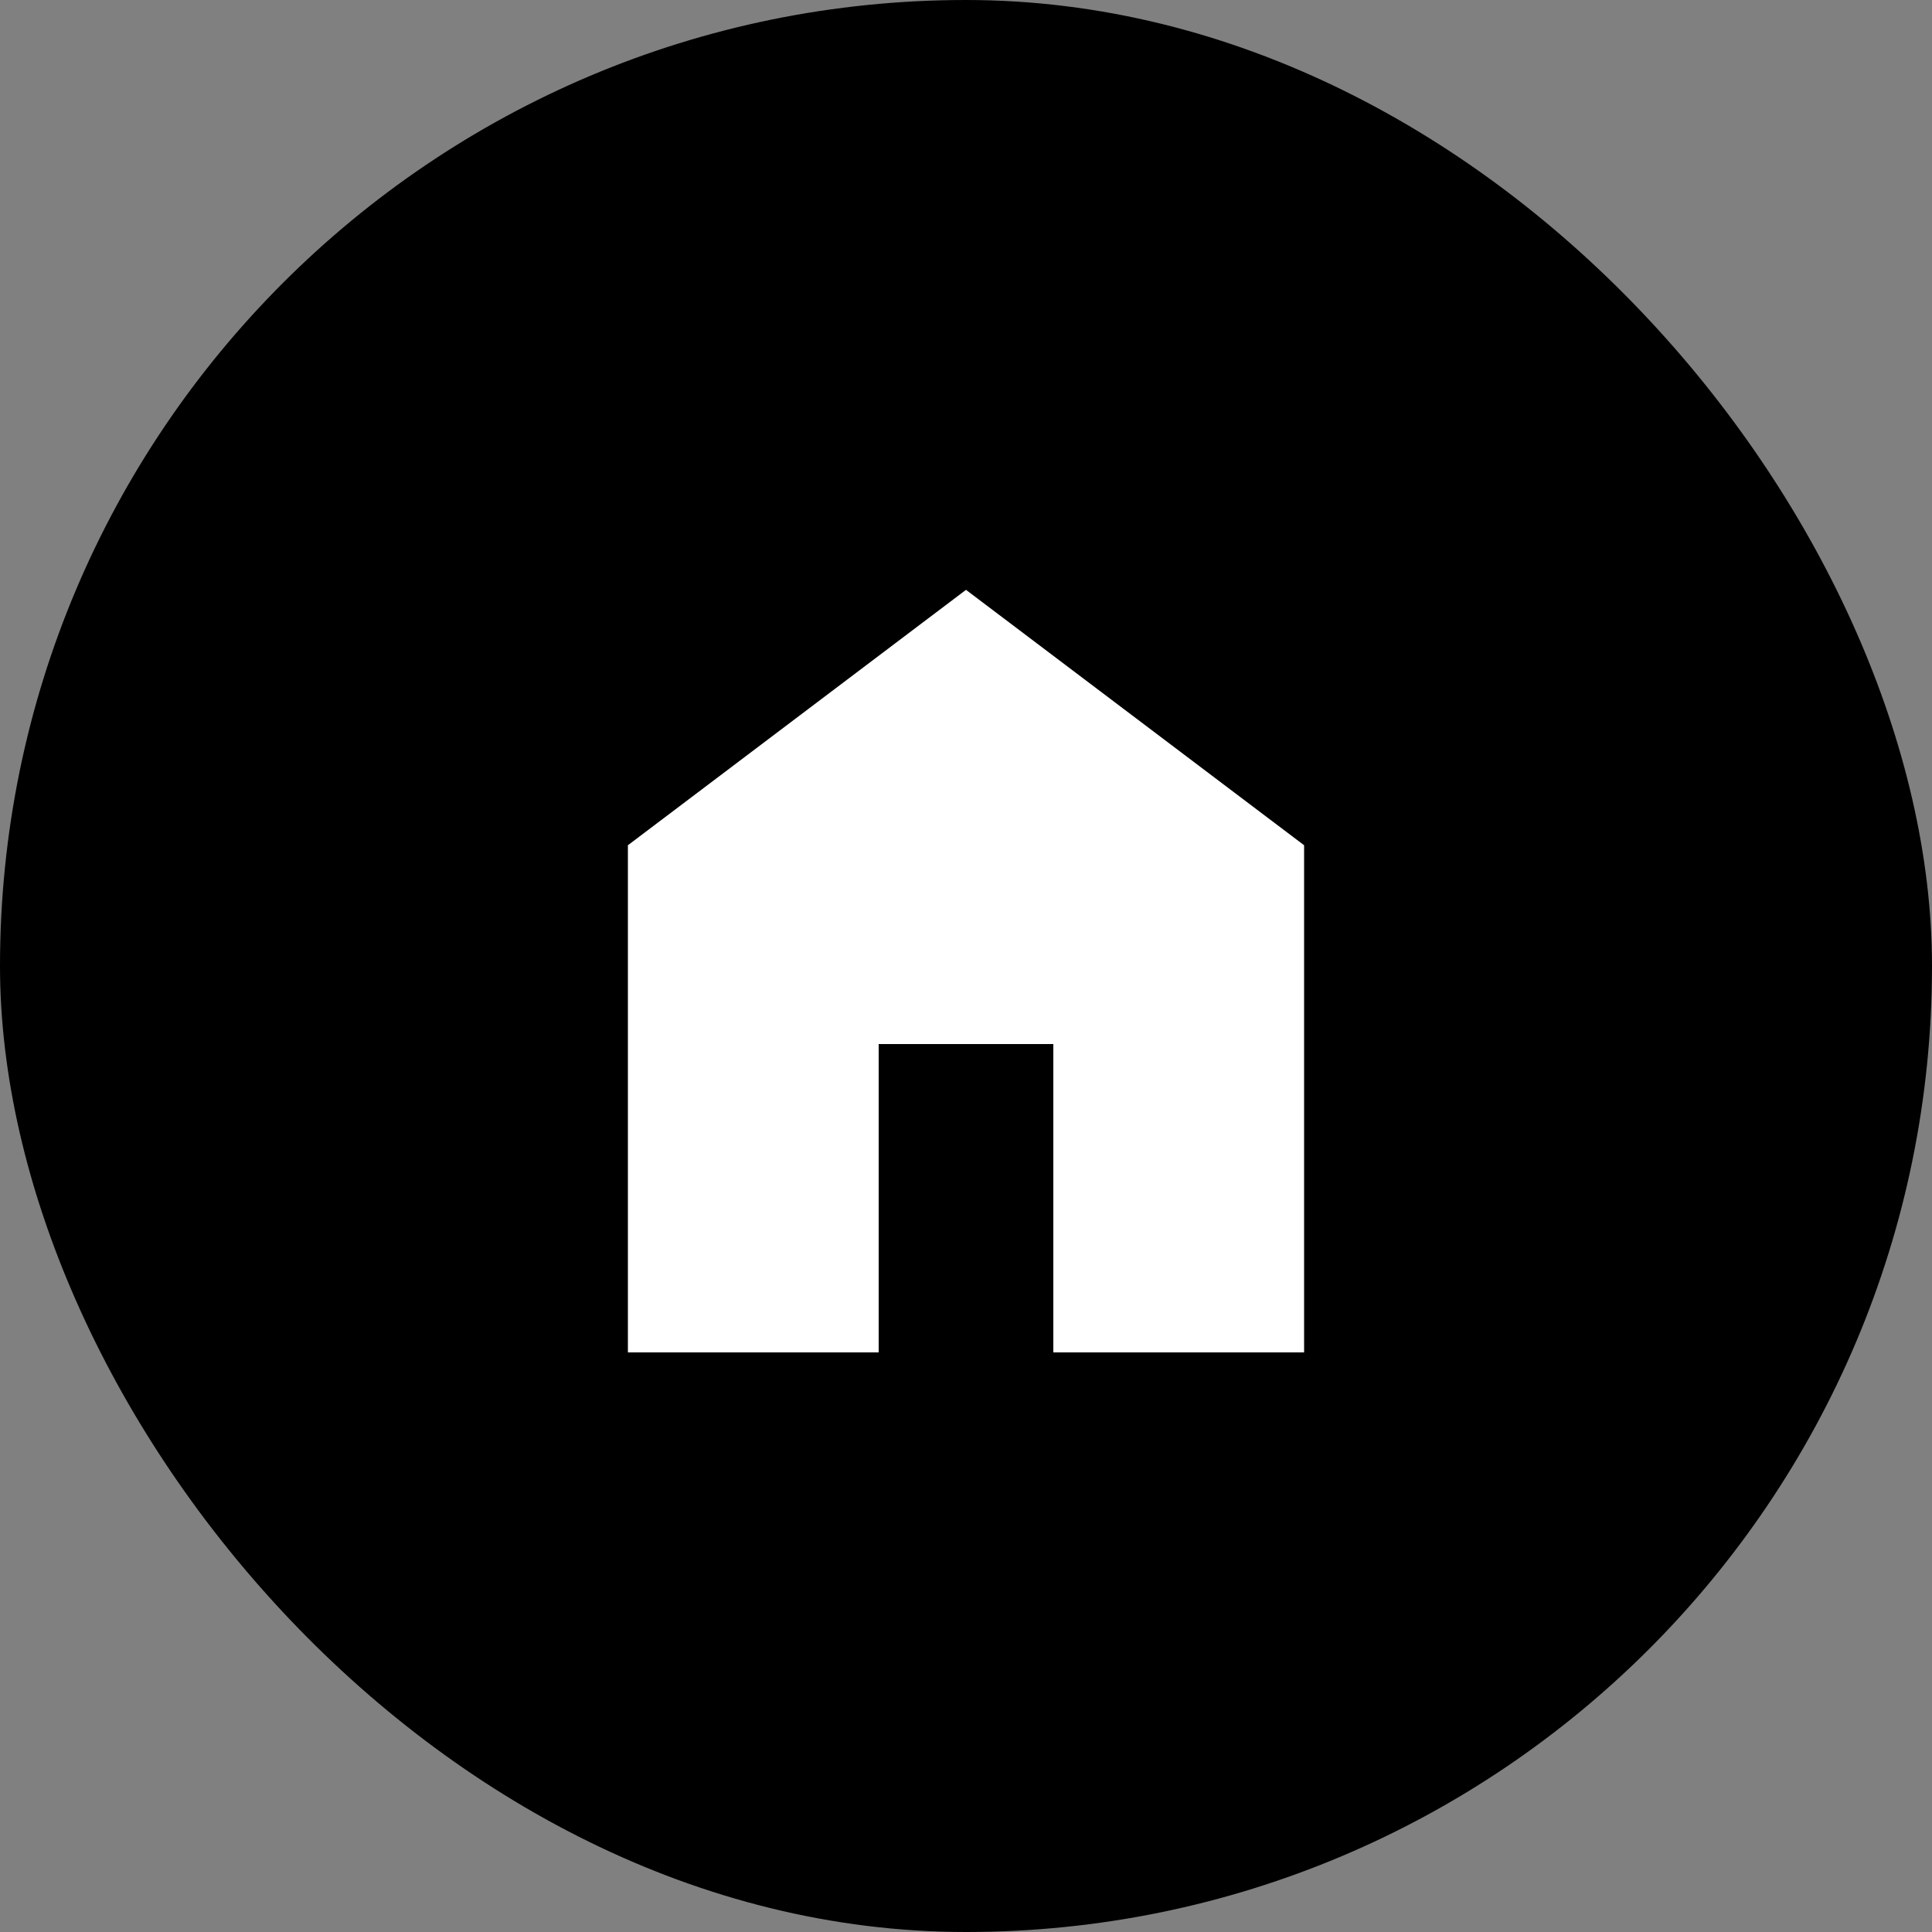
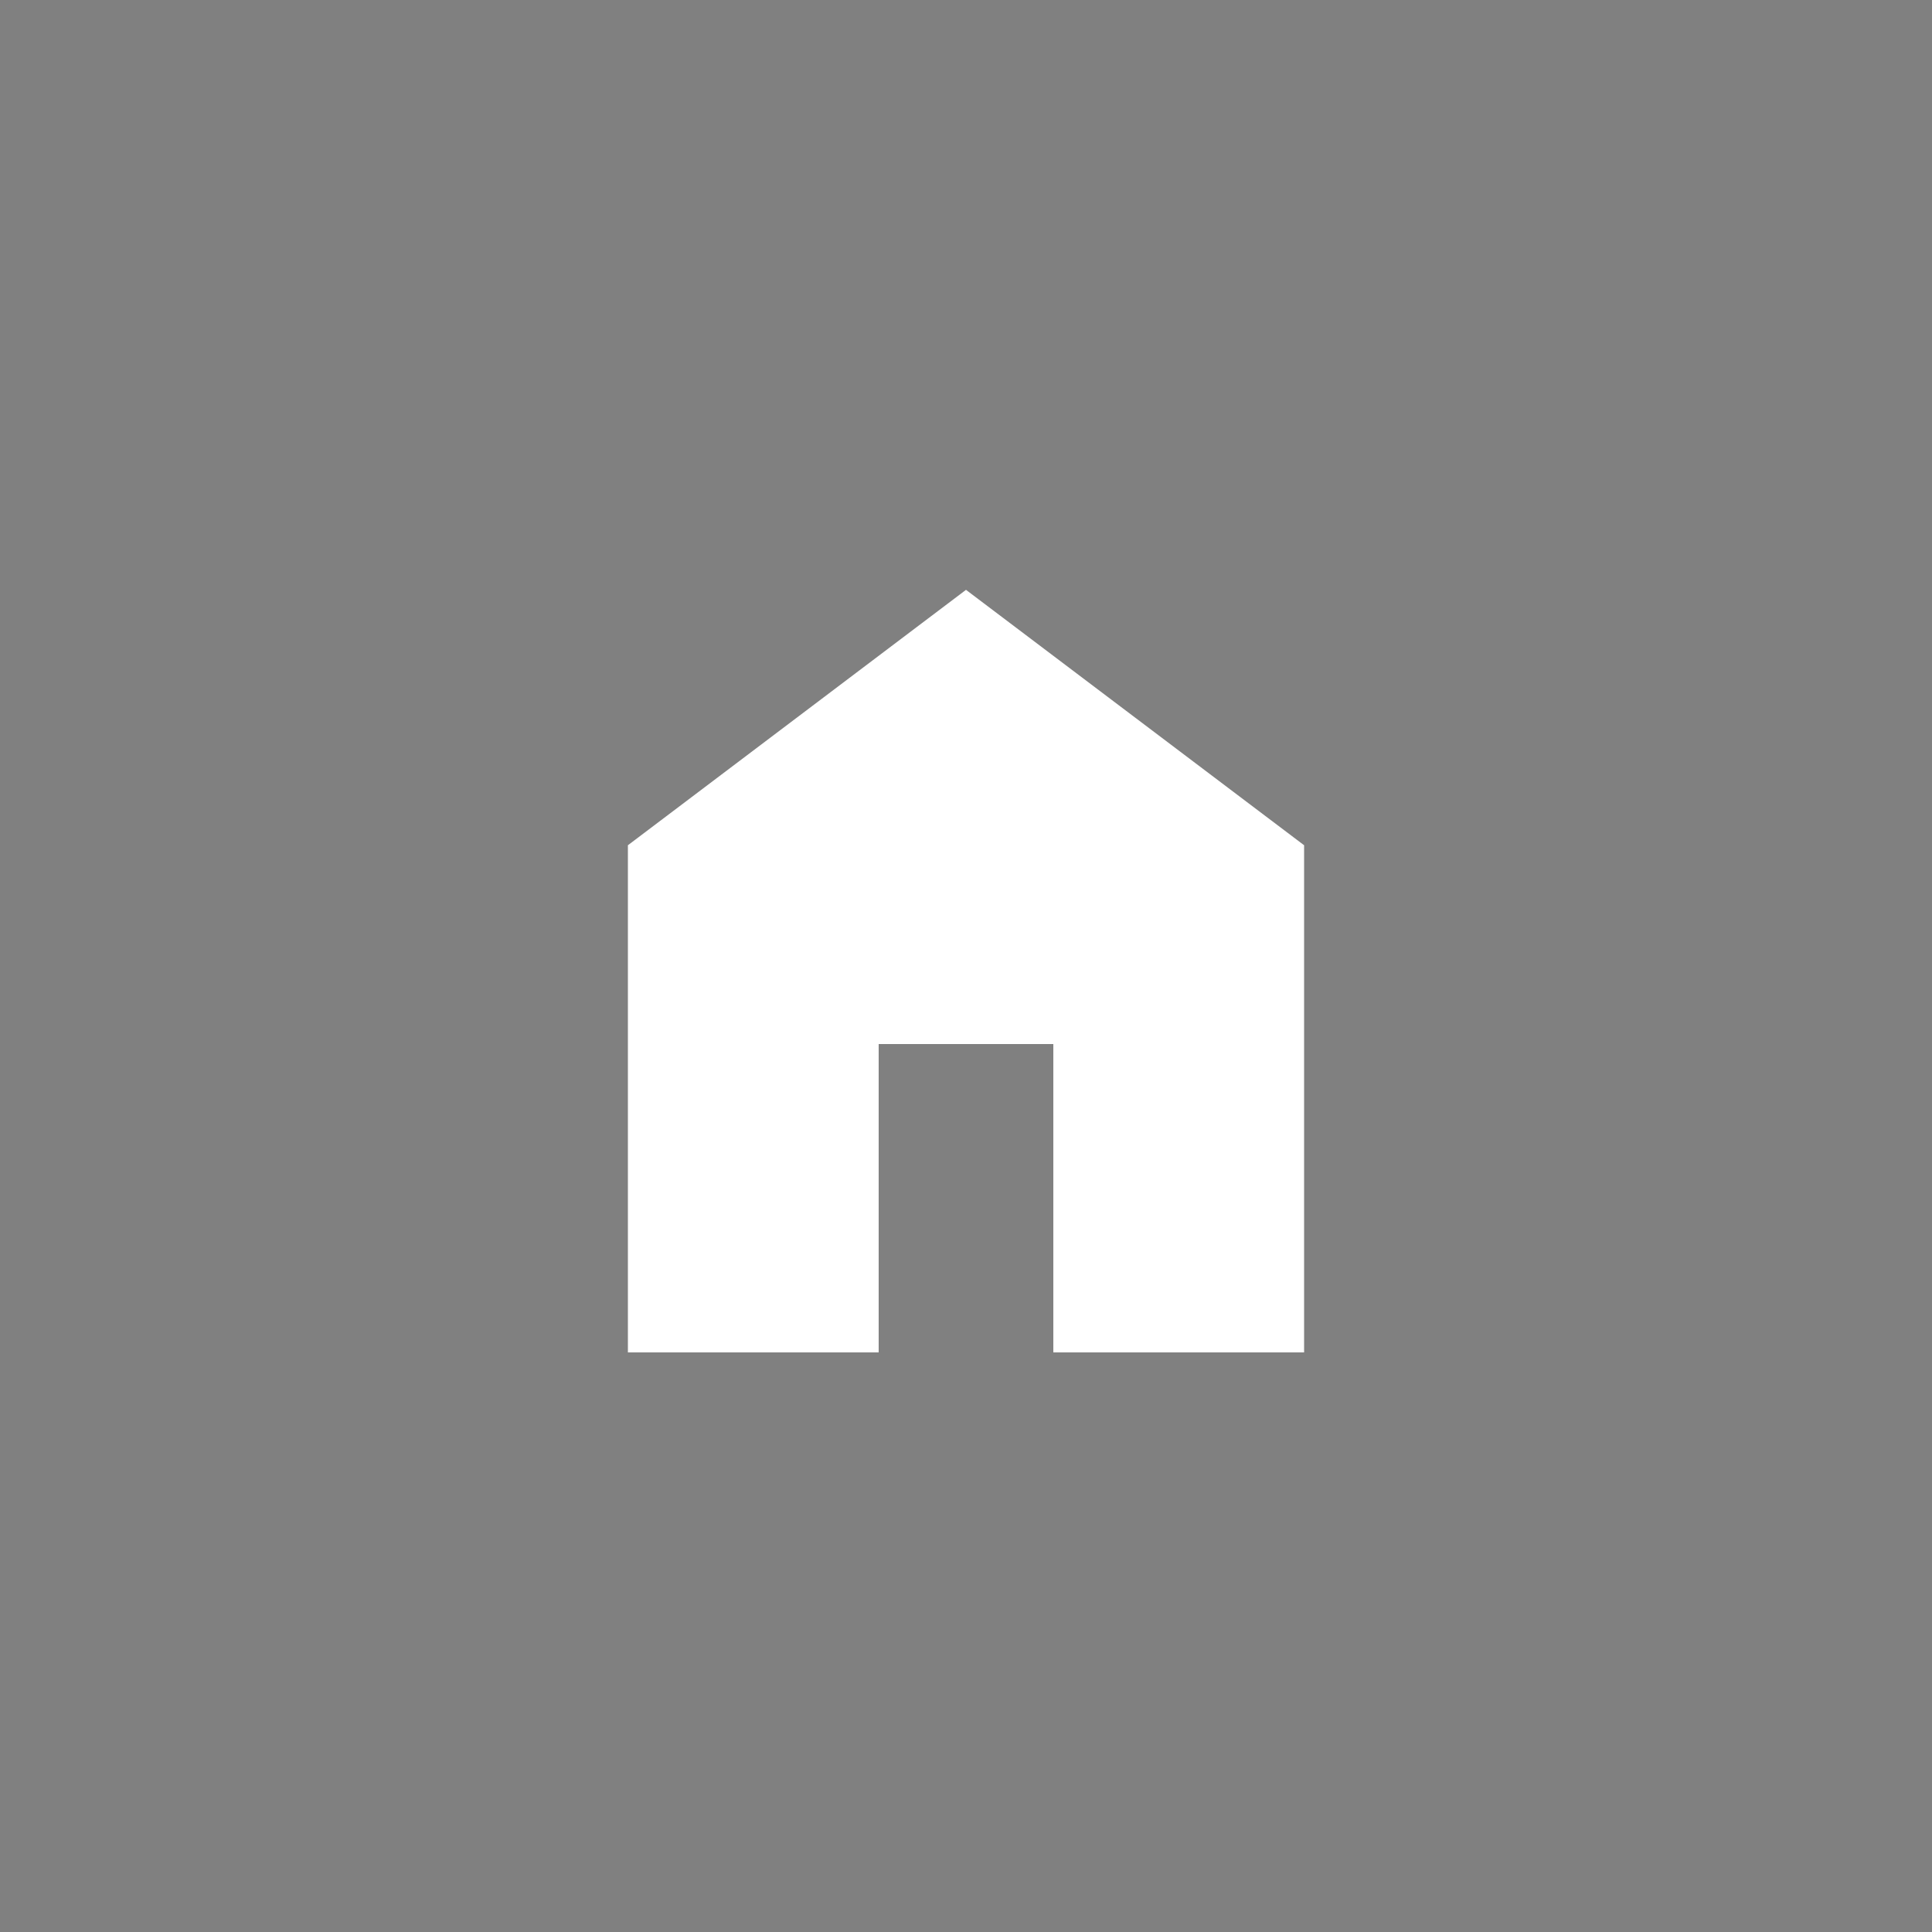
<svg xmlns="http://www.w3.org/2000/svg" width="40" height="40" viewBox="0 0 40 40" fill="none">
  <rect x="0" y="0" width="40" height="40" fill="#808080" stroke="none" />
-   <rect x="0.5" y="0.5" width="39" height="39" rx="19.5" fill="black" />
-   <rect x="0.5" y="0.5" width="39" height="39" rx="19.5" stroke="black" stroke-linejoin="bevel" />
  <path d="M13 28V17.5L20 12.212L27 17.5V28H21.808V21.616H18.192V28H13Z" fill="white" />
</svg>